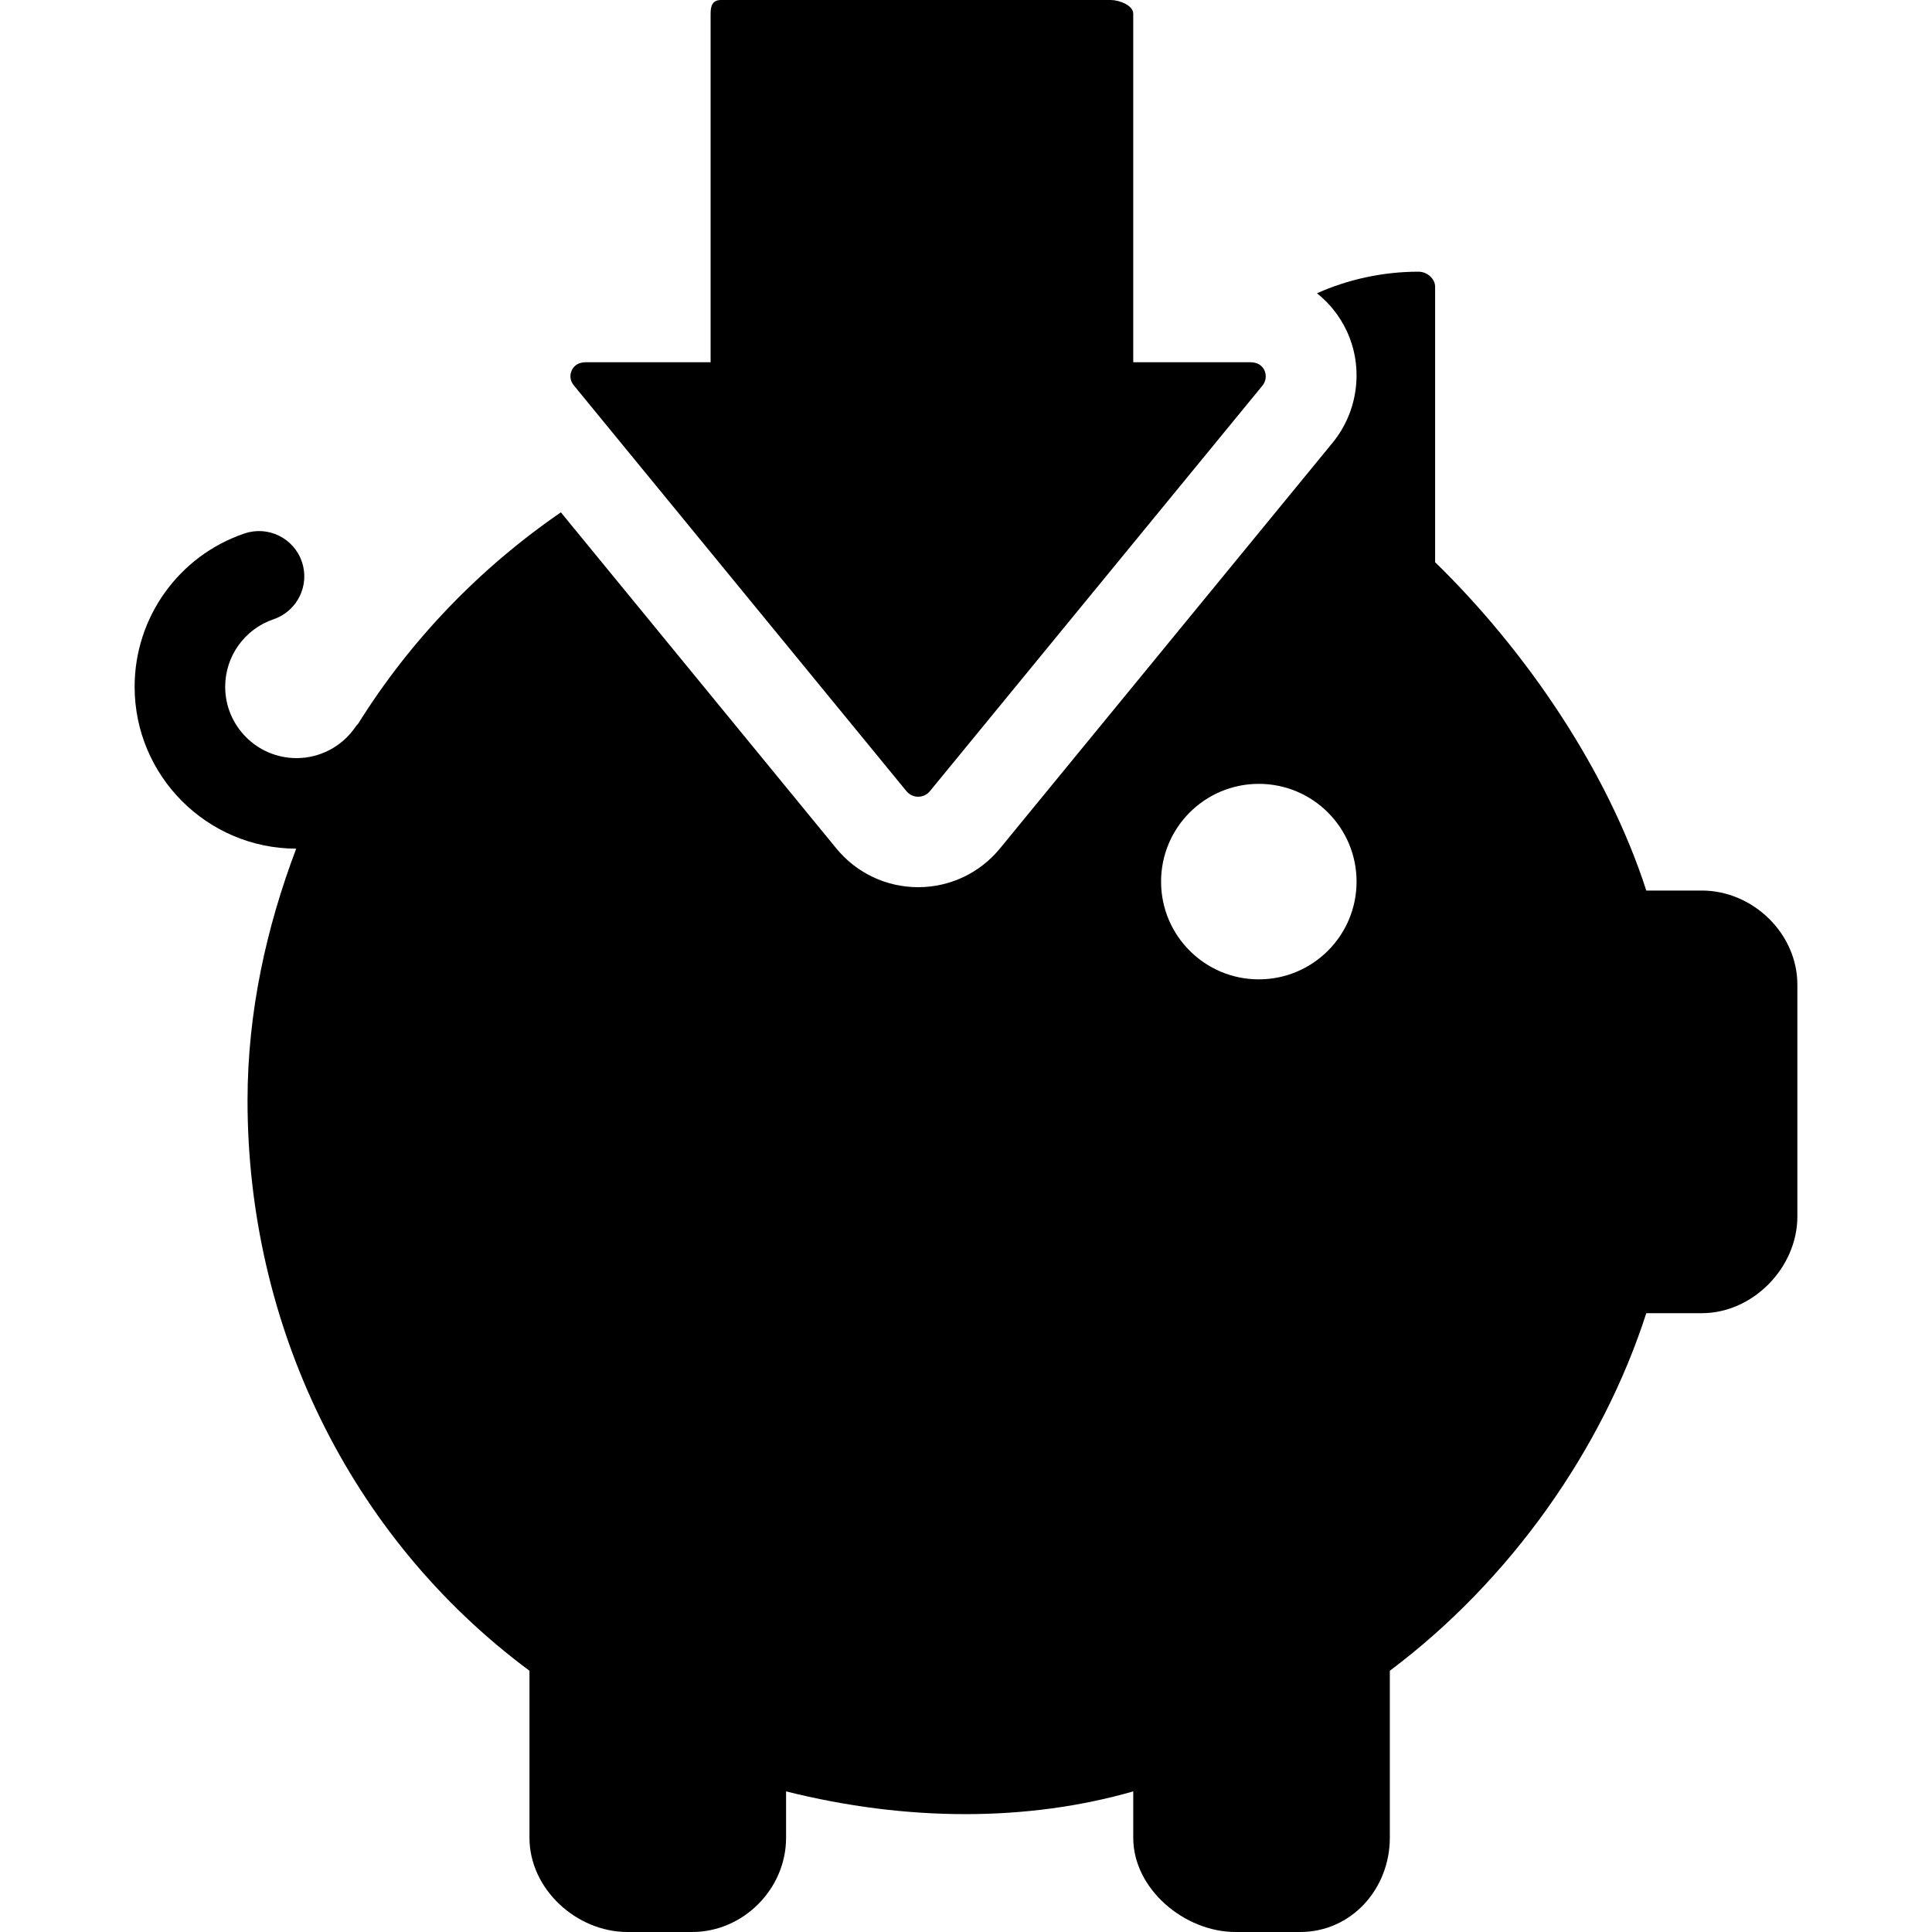
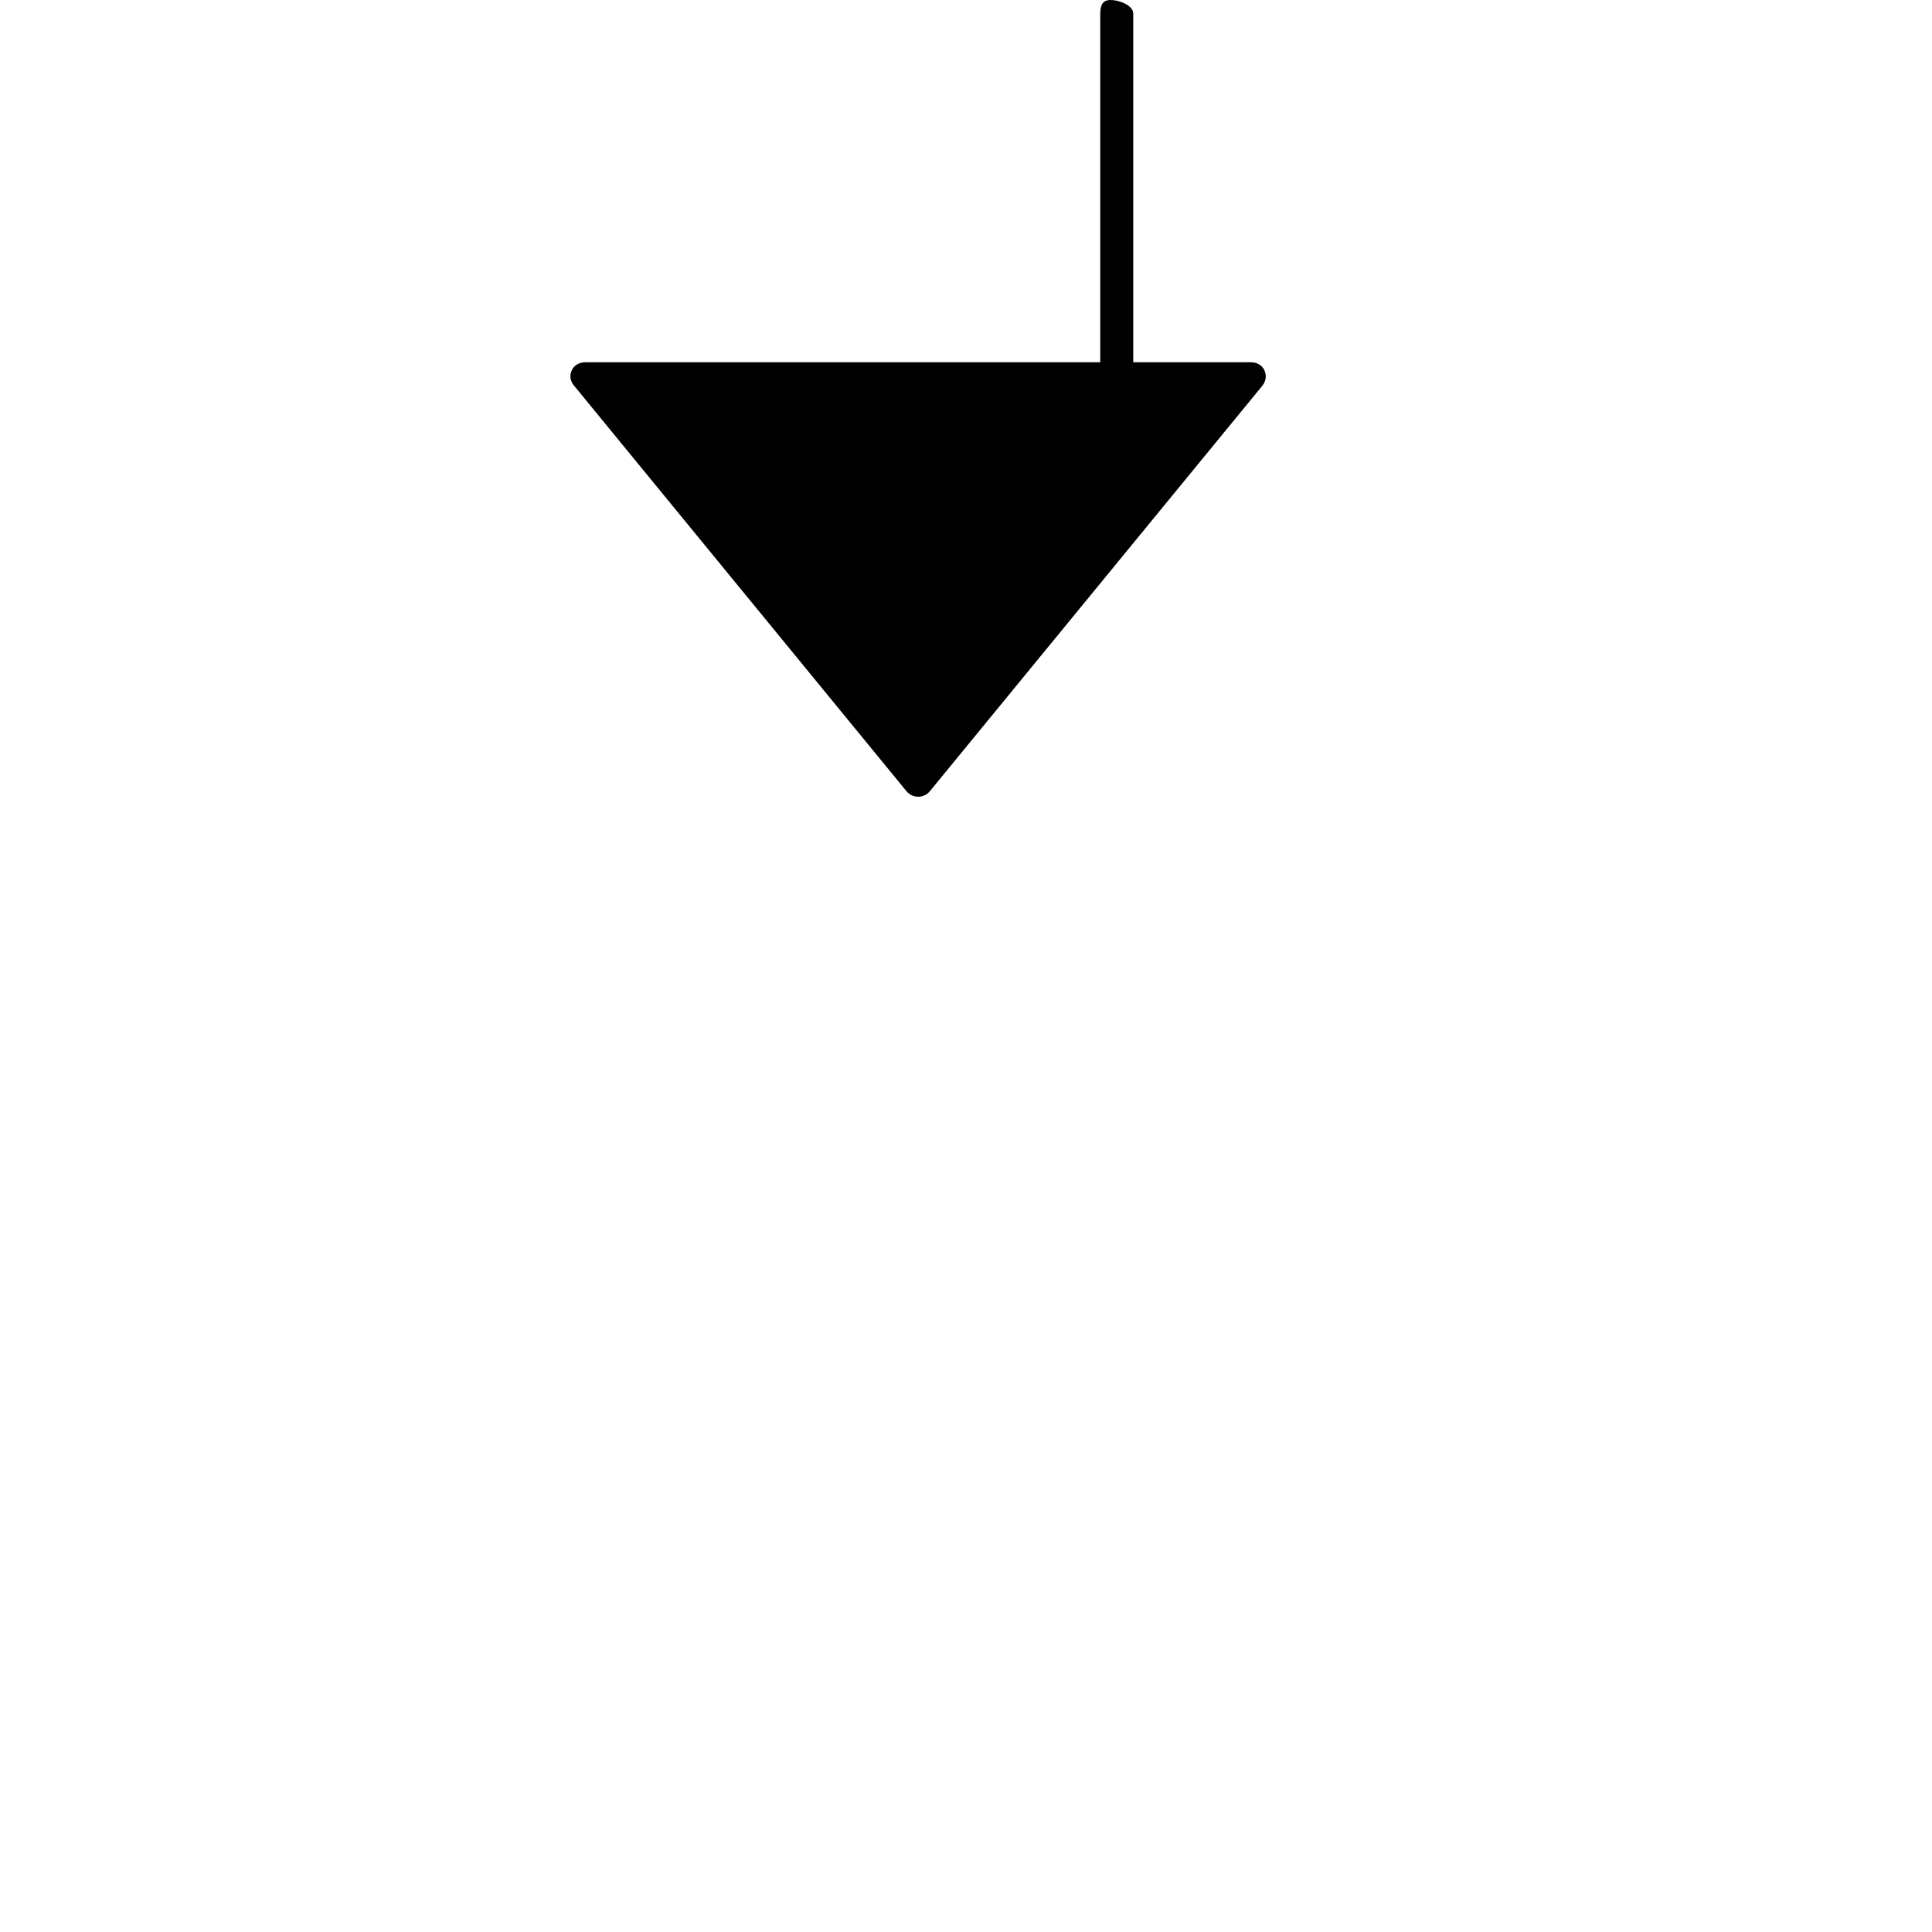
<svg xmlns="http://www.w3.org/2000/svg" fill="#000000" height="800px" width="800px" version="1.1" id="Layer_1" viewBox="0 0 511.988 511.988" xml:space="preserve">
  <g>
    <g>
-       <path d="M335.048,98.08c-0.664-1.4-2.068-2.08-3.616-2.08h-31.12V3.608C300.312,1.4,296.568,0,294.36,0H191.096    c-2.208,0-2.784,1.4-2.784,3.608V96H155.16c-1.548,0-2.952,0.684-3.612,2.08c-0.664,1.4-0.46,2.848,0.516,4.044l88.144,107.536    c0.756,0.92,1.888,1.476,3.092,1.476c1.192,0,2.336-0.512,3.092-1.432l88.132-107.48C335.5,101.028,335.704,99.48,335.048,98.08z" />
+       <path d="M335.048,98.08c-0.664-1.4-2.068-2.08-3.616-2.08h-31.12V3.608C300.312,1.4,296.568,0,294.36,0c-2.208,0-2.784,1.4-2.784,3.608V96H155.16c-1.548,0-2.952,0.684-3.612,2.08c-0.664,1.4-0.46,2.848,0.516,4.044l88.144,107.536    c0.756,0.92,1.888,1.476,3.092,1.476c1.192,0,2.336-0.512,3.092-1.432l88.132-107.48C335.5,101.028,335.704,99.48,335.048,98.08z" />
    </g>
  </g>
  <g>
    <g>
-       <path d="M450.988,236h-14.712c-10.336-32-31.964-63.624-55.964-87.016V76c0-2.212-2.18-4-4.392-4    c-9.516,0-18.748,2.064-26.916,5.72c3.304,2.624,5.972,5.96,7.848,9.908c4.592,9.728,3.1,21.392-3.712,29.704l-88.152,107.52    c-5.336,6.516-13.244,10.256-21.672,10.256c-8.428,0-16.332-3.744-21.664-10.248l-73.016-89.088    c-21.484,14.772-39.832,33.796-53.676,55.944c-0.236,0.288-0.496,0.54-0.704,0.844c-3.532,5.228-9.392,8.344-15.68,8.344    c-10.42,0-18.9-8.476-18.9-18.9c0-8.1,5.156-15.296,12.82-17.9c6.28-2.132,9.64-8.944,7.508-15.22    c-2.124-6.28-8.936-9.64-15.22-7.508C47.376,147.284,35.676,163.612,35.676,182c0,23.632,19.204,42.852,42.82,42.9    c-7.868,20.772-12.9,43.256-12.9,66.756c0,59.14,26.716,115.468,74.716,151.1v44.272c0,13.548,12.416,24.96,25.964,24.96h17.148    c13.548,0,24.888-11.416,24.888-24.96v-12.304c32,8.04,64,8.04,92,0v12.304c0,13.548,13.56,24.96,27.104,24.96h17.14    c13.548,0,23.752-11.416,23.752-24.96v-44.272C400.312,418.772,424.684,384,436.276,348h14.712    c13.548,0,25.324-12.08,25.324-25.624v-61.424C476.312,247.4,464.536,236,450.988,236z M333.588,259.532    c-14.304,0-25.9-11.592-25.9-25.9s11.592-25.908,25.9-25.908s25.908,11.6,25.908,25.908S347.896,259.532,333.588,259.532z" />
-     </g>
+       </g>
  </g>
</svg>